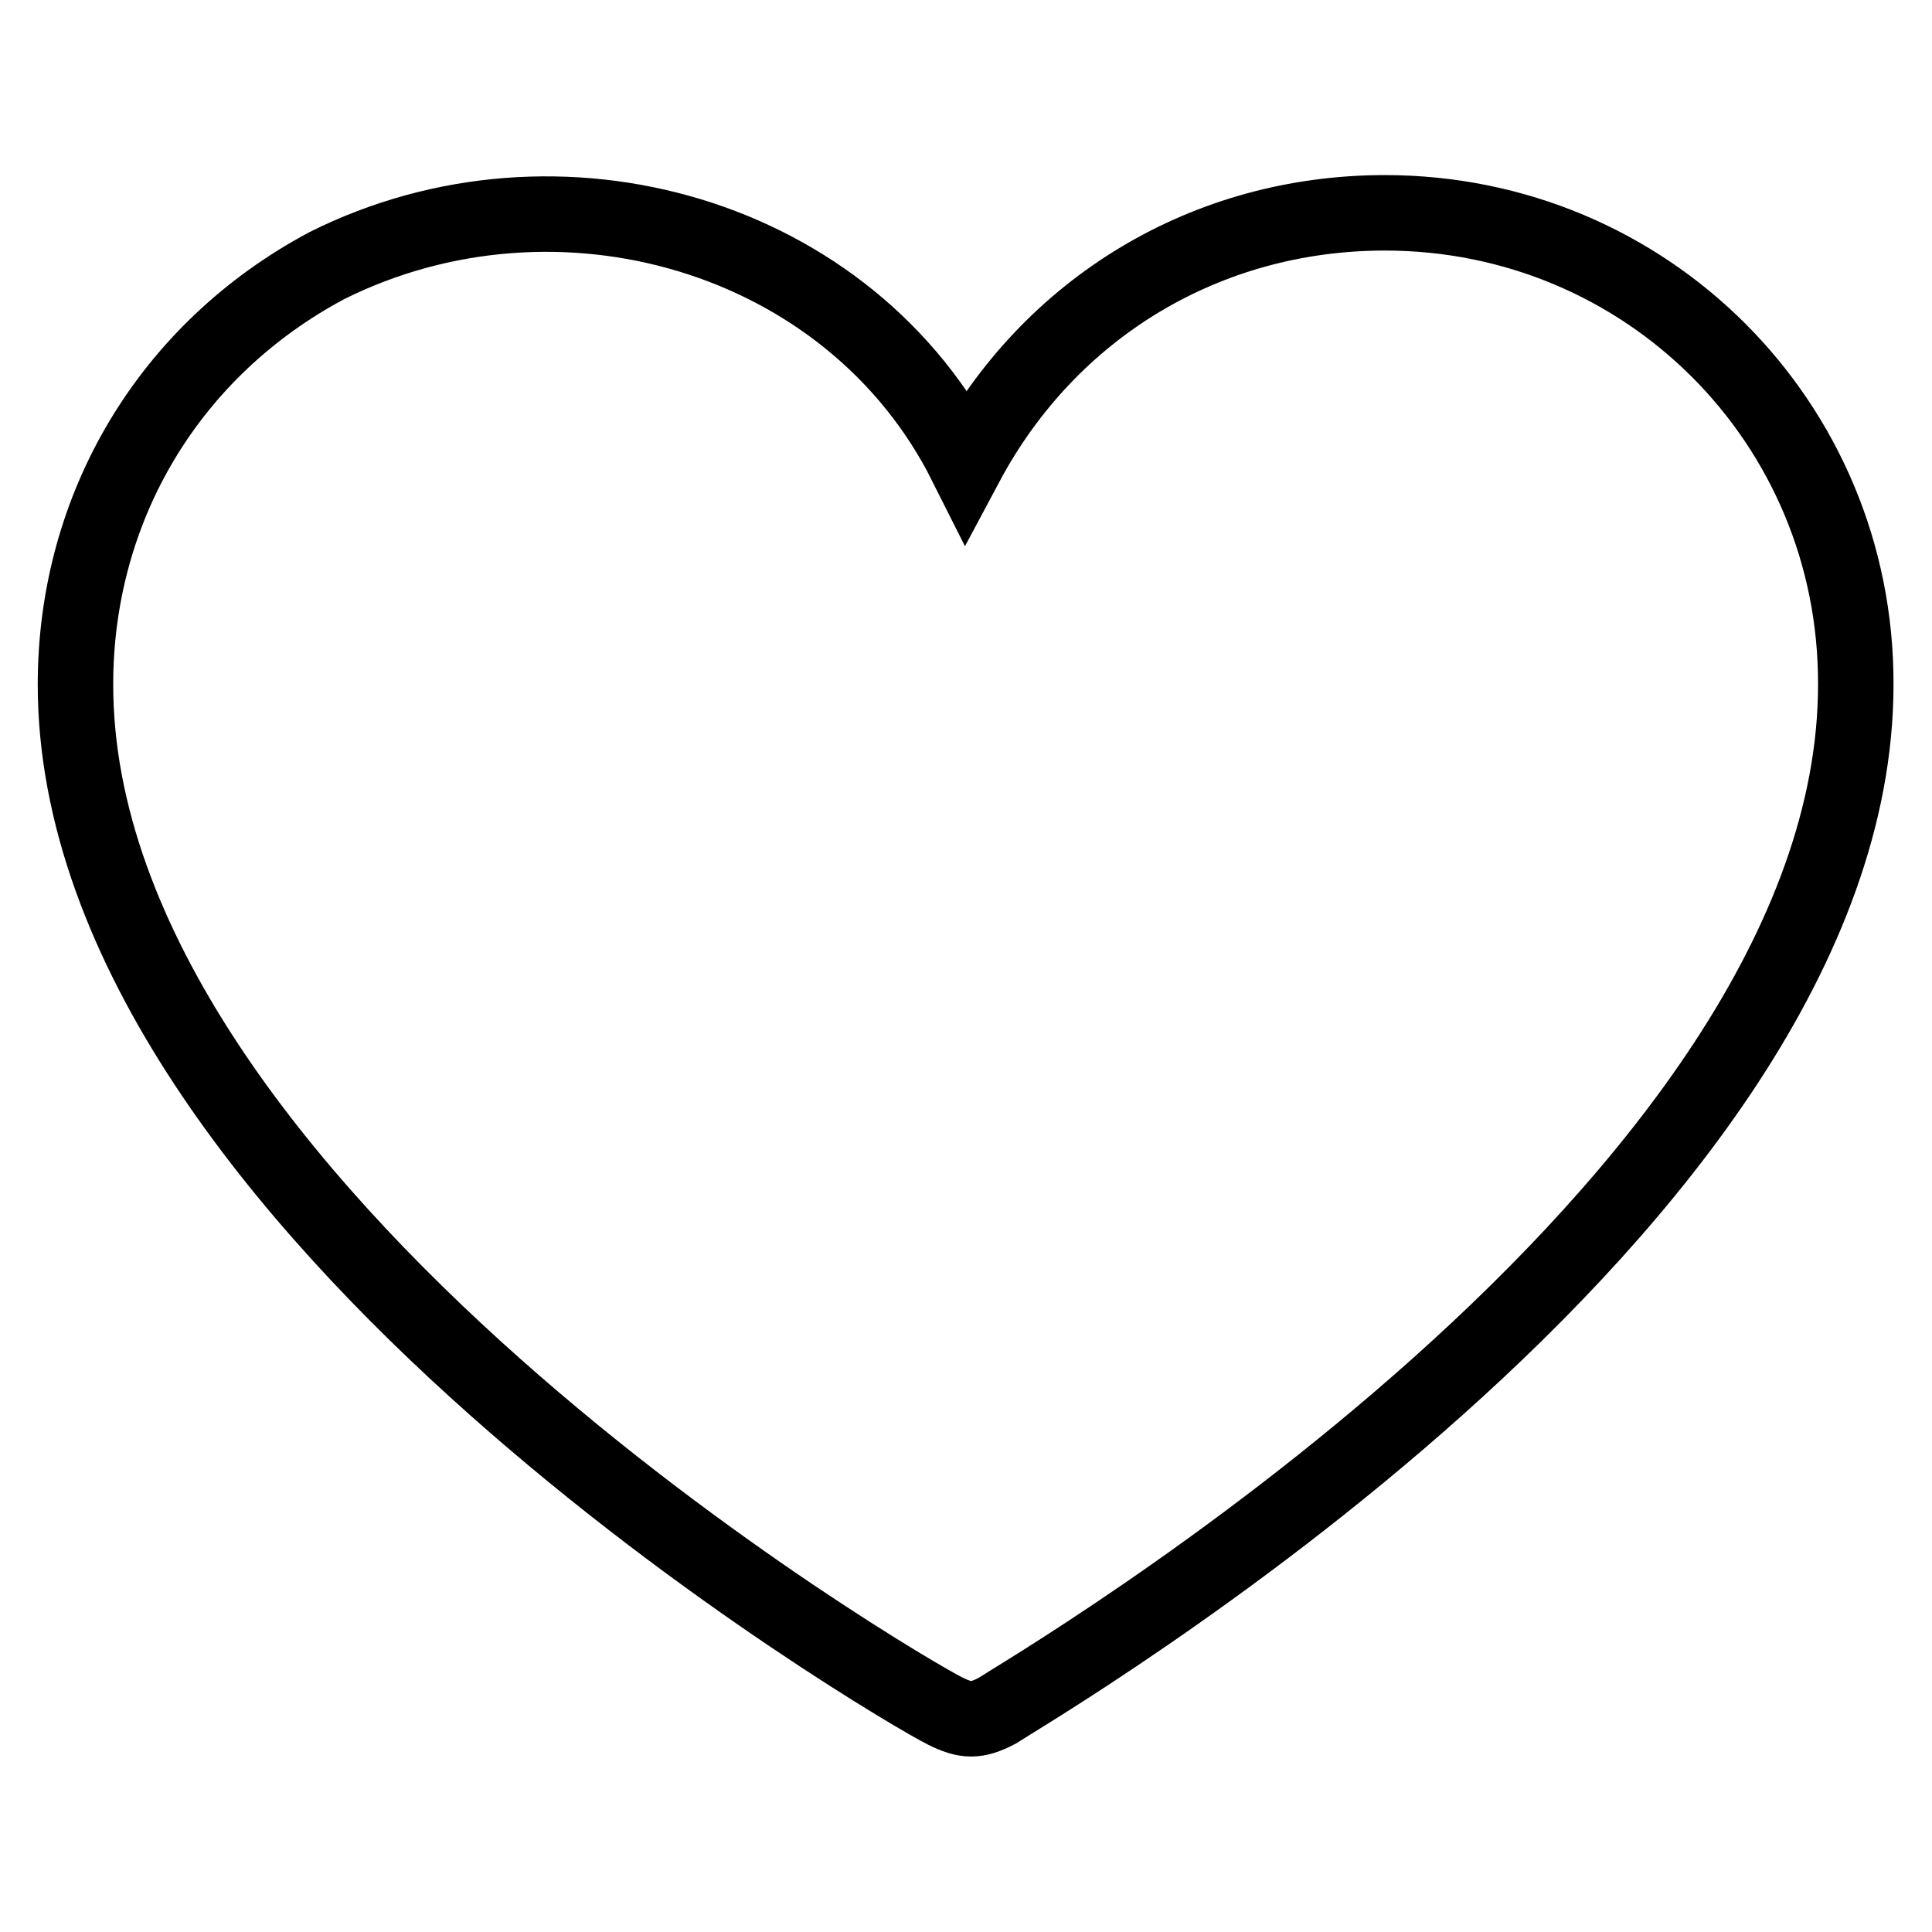
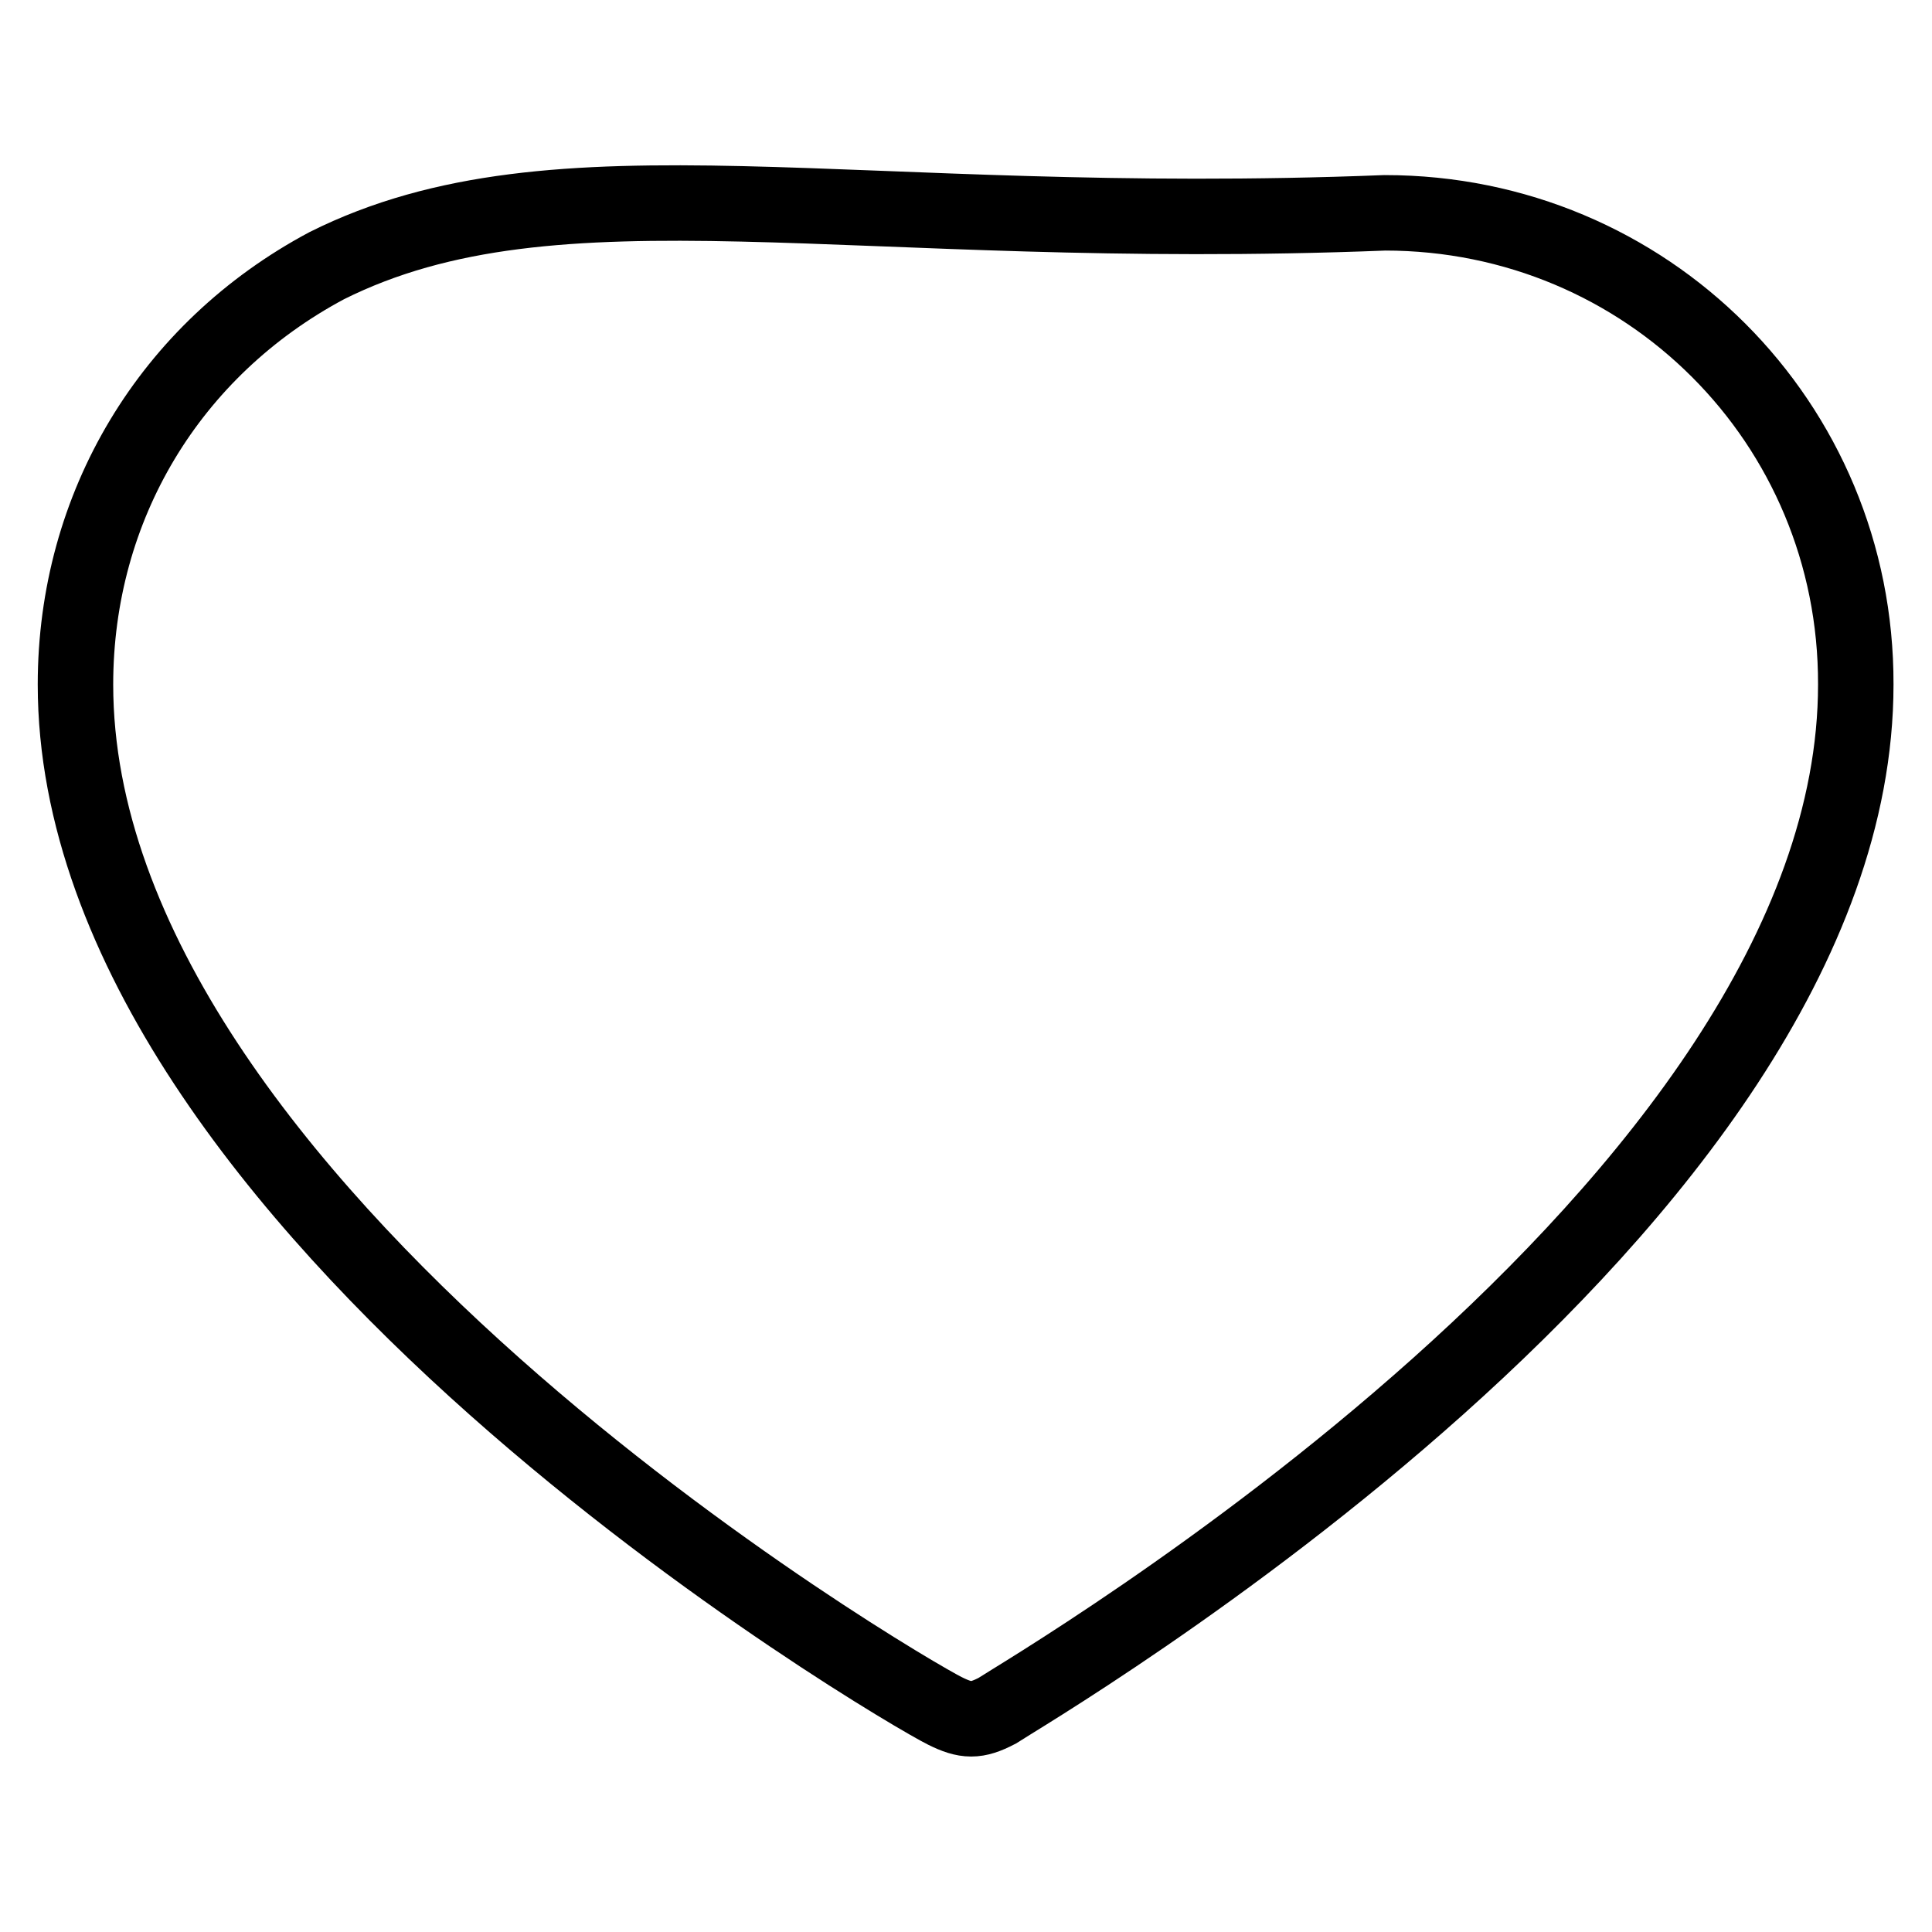
<svg xmlns="http://www.w3.org/2000/svg" version="1.1" x="0px" y="0px" viewBox="0 0 256 256" enable-background="new 0 0 256 256" xml:space="preserve">
  <g>
-     <path stroke-width="10" fill-opacity="0" stroke="#000000" d="M183.5,28.2c-23.6,0-44.4,12.5-55.5,33.3C112.7,31,73.9,19.9,43.3,35.2C22.5,46.3,10,67.1,10,90.7 c0,69.4,109.7,133.3,115.2,136c2.8,1.4,4.2,1.4,6.9,0c4.2-2.8,113.8-66.6,113.8-136C246,56,218.2,28.2,183.5,28.2z" />
+     <path stroke-width="10" fill-opacity="0" stroke="#000000" d="M183.5,28.2C112.7,31,73.9,19.9,43.3,35.2C22.5,46.3,10,67.1,10,90.7 c0,69.4,109.7,133.3,115.2,136c2.8,1.4,4.2,1.4,6.9,0c4.2-2.8,113.8-66.6,113.8-136C246,56,218.2,28.2,183.5,28.2z" />
  </g>
</svg>